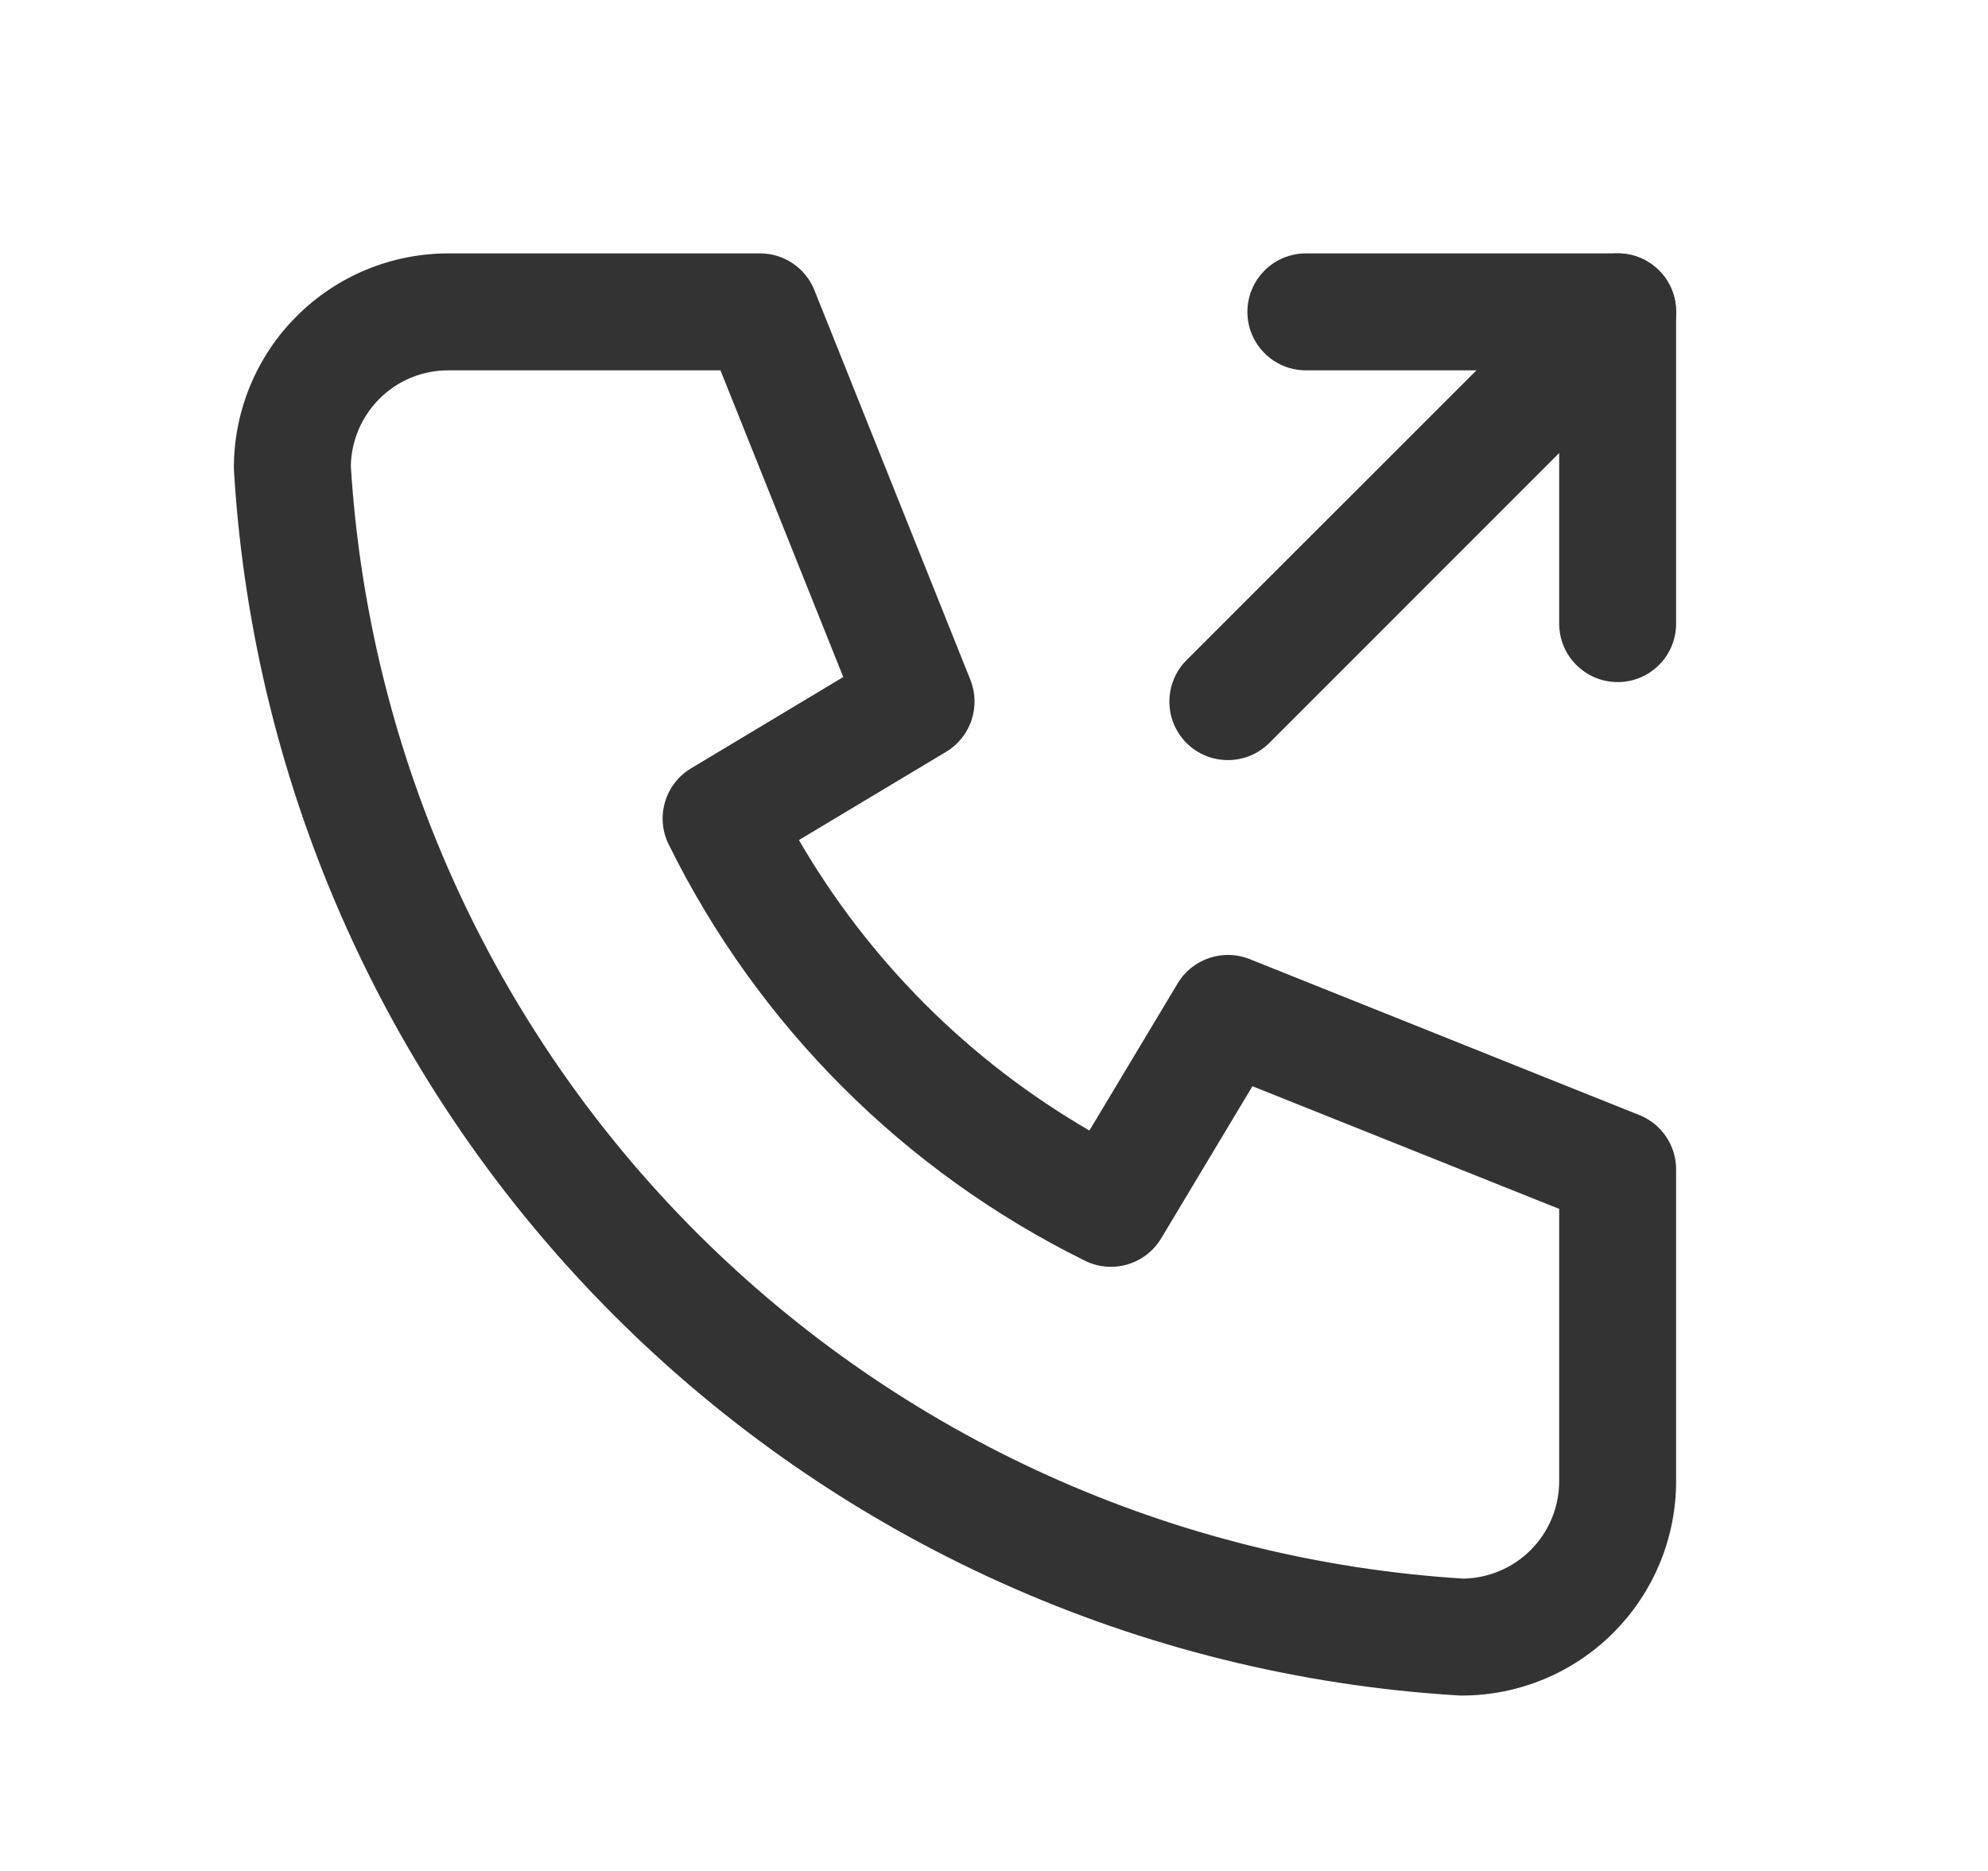
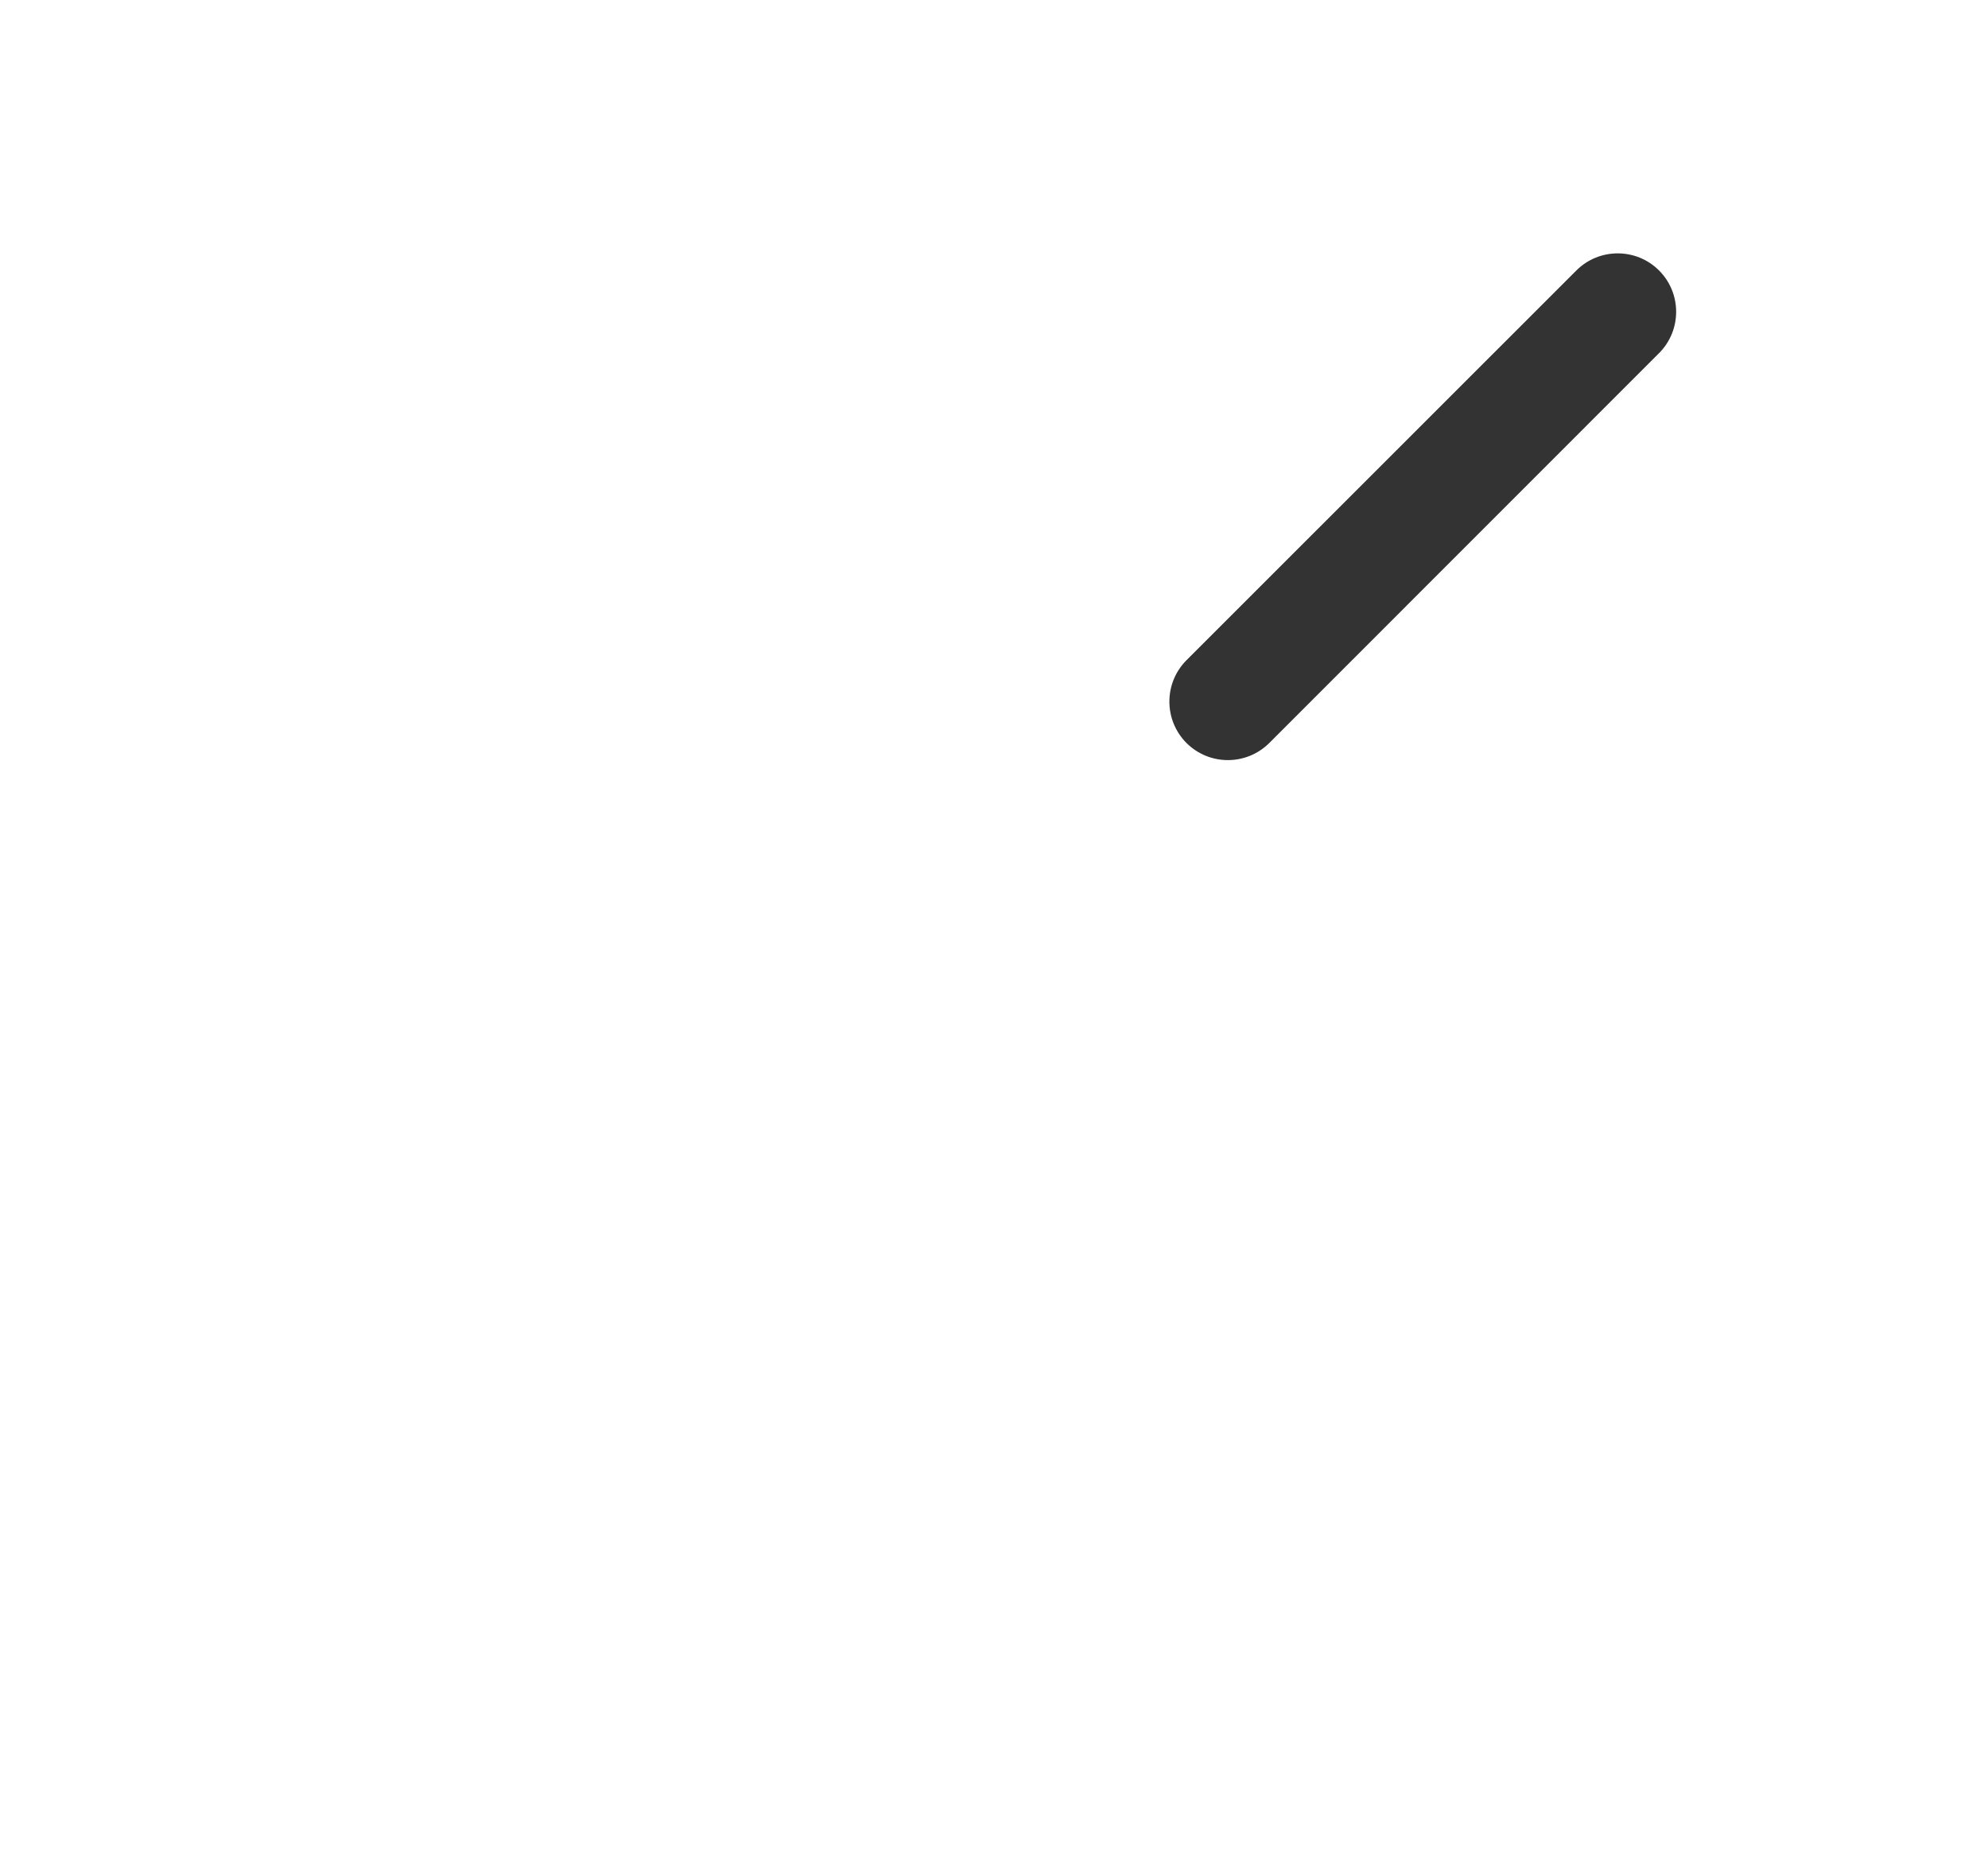
<svg xmlns="http://www.w3.org/2000/svg" width="17" height="16" viewBox="0 0 17 16" fill="none">
-   <path fill-rule="evenodd" clip-rule="evenodd" d="M3.833 3.167C3.612 3.167 3.4 3.254 3.244 3.411C3.091 3.564 3.004 3.77 3 3.986C3.154 6.459 4.206 8.79 5.958 10.542C7.71 12.294 10.041 13.346 12.514 13.5C12.73 13.496 12.936 13.409 13.089 13.256C13.245 13.1 13.333 12.888 13.333 12.667V10.338L10.71 9.289L9.929 10.591C9.795 10.814 9.512 10.897 9.279 10.782C7.732 10.019 6.481 8.768 5.718 7.221C5.603 6.988 5.686 6.705 5.909 6.571L7.211 5.79L6.161 3.167H3.833ZM2.537 2.704C2.881 2.36 3.347 2.167 3.833 2.167H6.5C6.704 2.167 6.888 2.291 6.964 2.481L8.298 5.814C8.389 6.042 8.301 6.303 8.091 6.429L6.832 7.184C7.429 8.214 8.286 9.071 9.316 9.668L10.071 8.409C10.197 8.199 10.458 8.111 10.686 8.202L14.019 9.536C14.209 9.612 14.333 9.796 14.333 10V12.667C14.333 13.153 14.14 13.619 13.796 13.963C13.453 14.307 12.986 14.5 12.5 14.5C12.49 14.5 12.48 14.5 12.47 14.499C9.747 14.334 7.18 13.178 5.251 11.249C3.322 9.32 2.166 6.753 2.001 4.03C2 4.02 2 4.01 2 4C2 3.514 2.193 3.047 2.537 2.704Z" fill="#333333" />
  <path fill-rule="evenodd" clip-rule="evenodd" d="M14.187 2.313C14.382 2.508 14.382 2.825 14.187 3.02L10.854 6.354C10.658 6.549 10.342 6.549 10.146 6.354C9.951 6.158 9.951 5.842 10.146 5.646L13.48 2.313C13.675 2.118 13.992 2.118 14.187 2.313Z" fill="#333333" />
-   <path fill-rule="evenodd" clip-rule="evenodd" d="M10.667 2.667C10.667 2.391 10.891 2.167 11.167 2.167H13.833C14.11 2.167 14.333 2.391 14.333 2.667V5.333C14.333 5.609 14.11 5.833 13.833 5.833C13.557 5.833 13.333 5.609 13.333 5.333V3.167H11.167C10.891 3.167 10.667 2.943 10.667 2.667Z" fill="#333333" />
</svg>